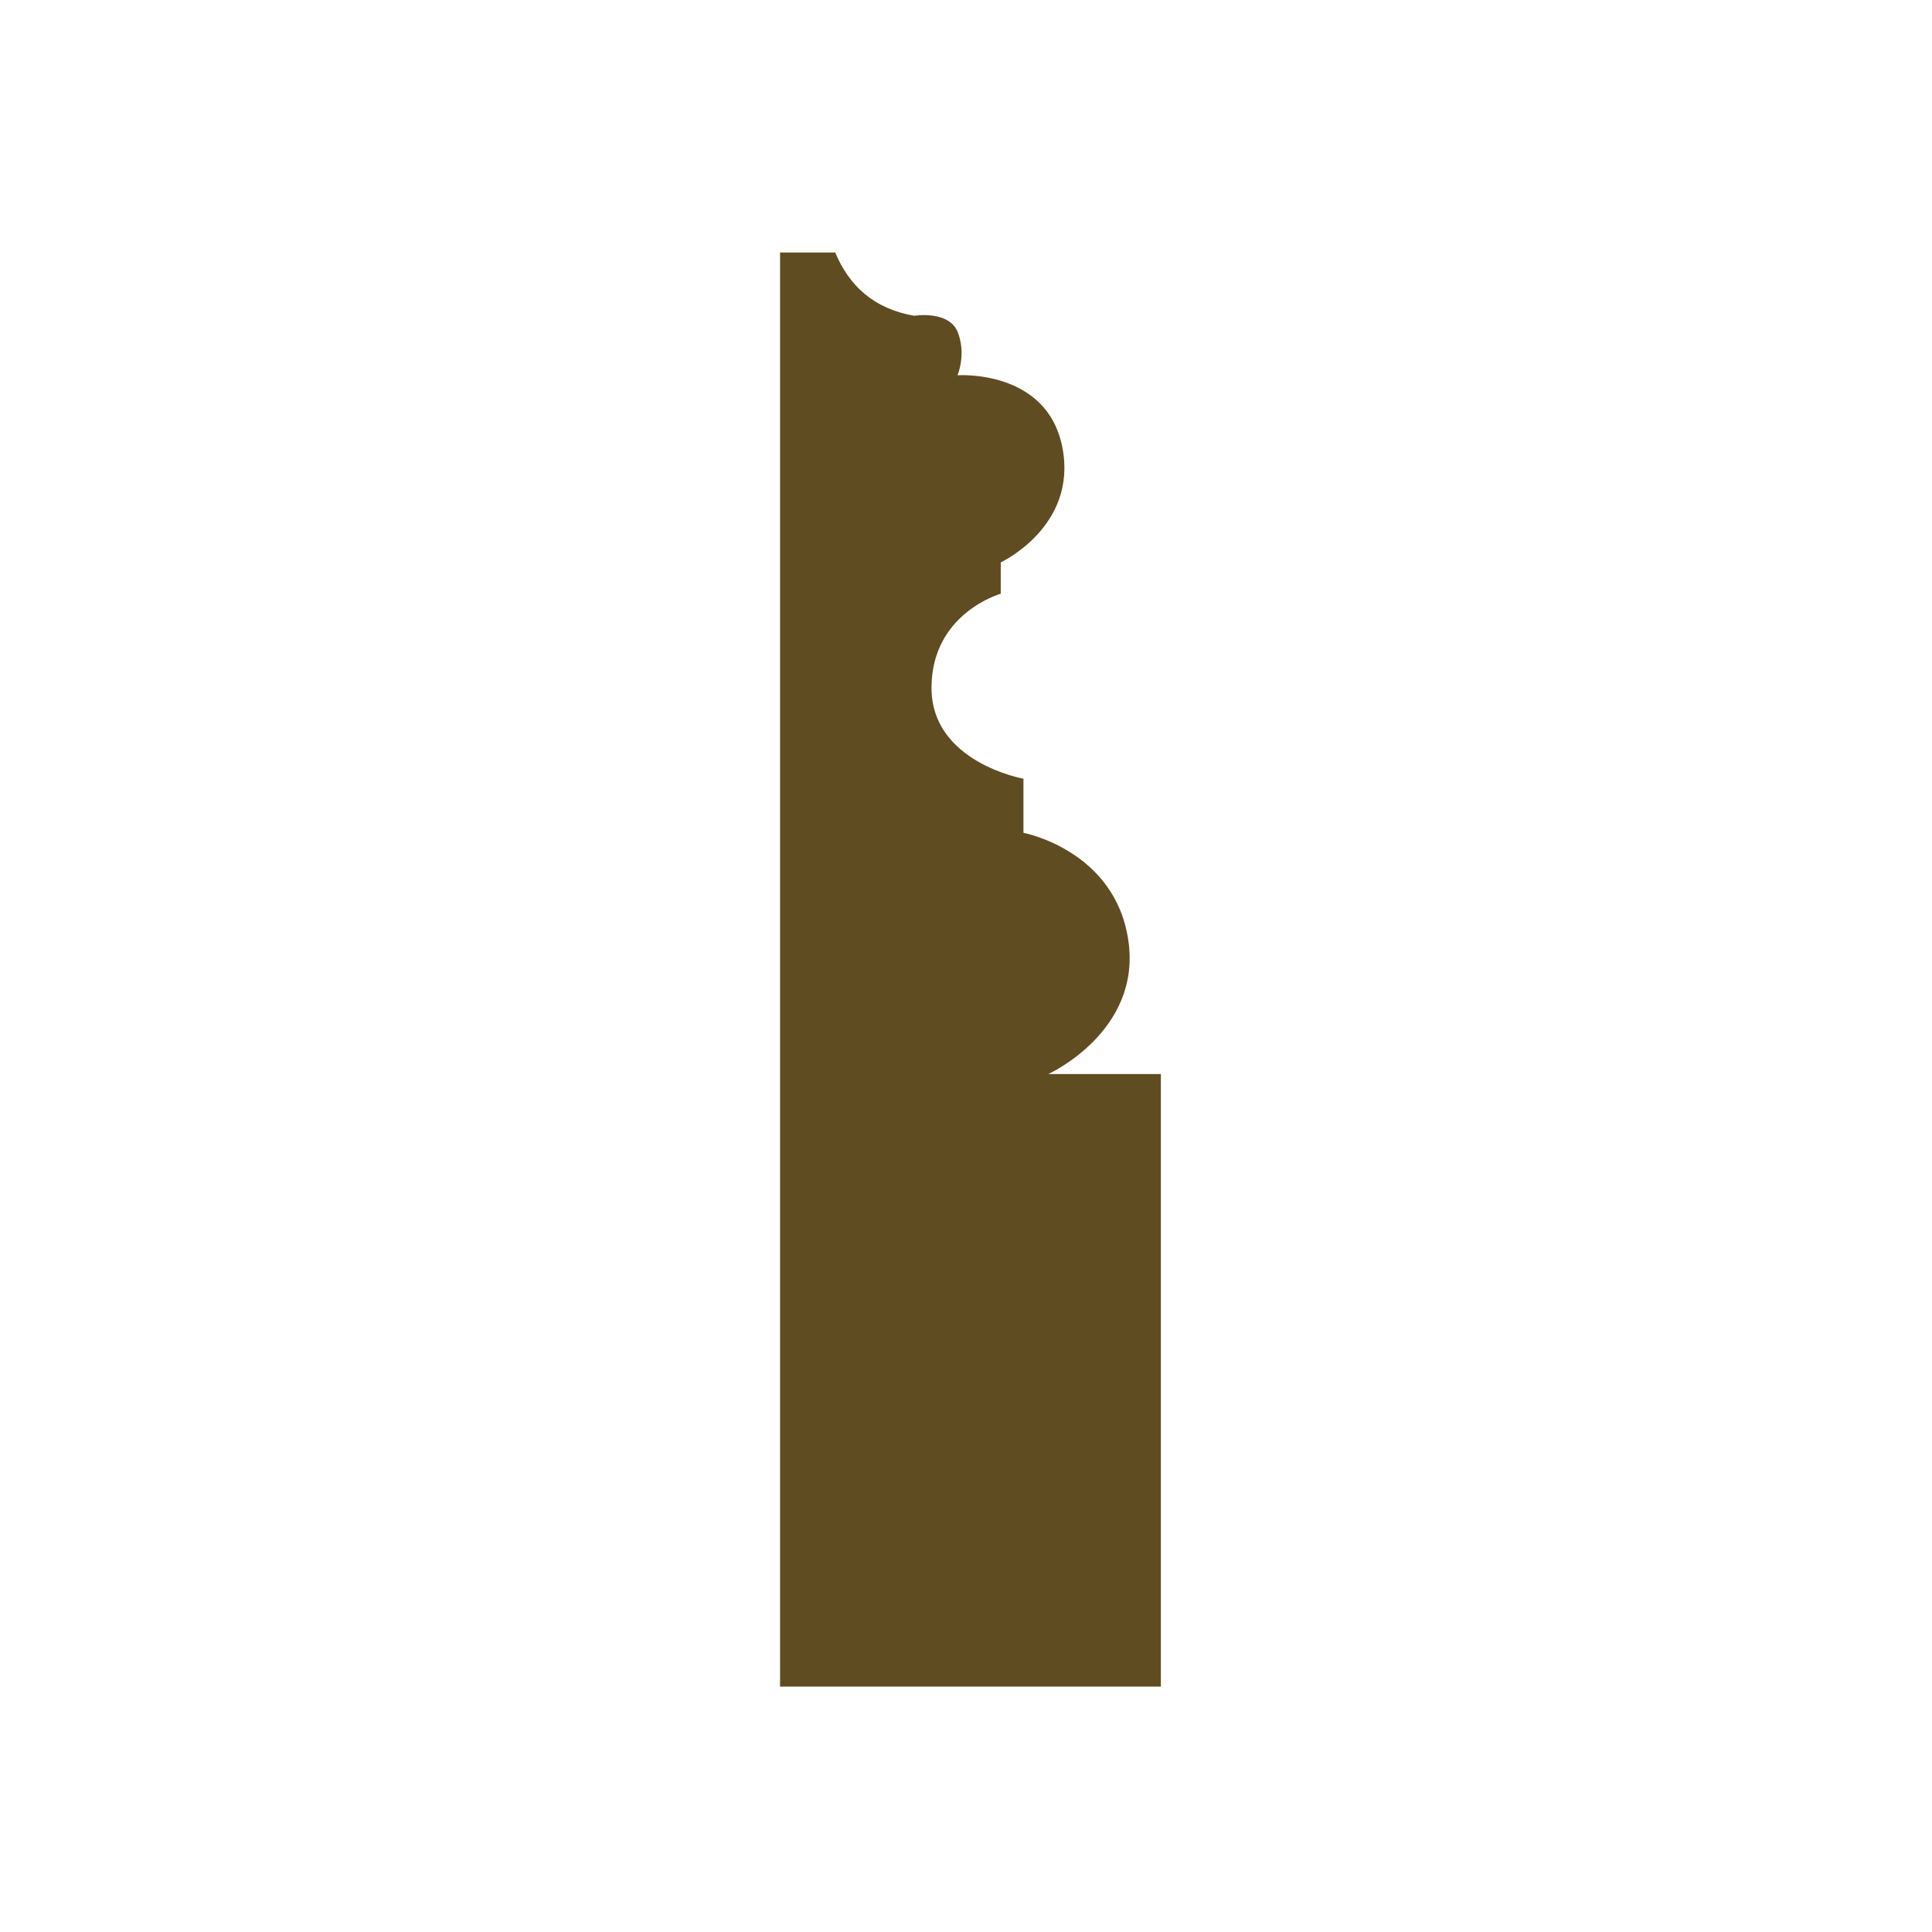
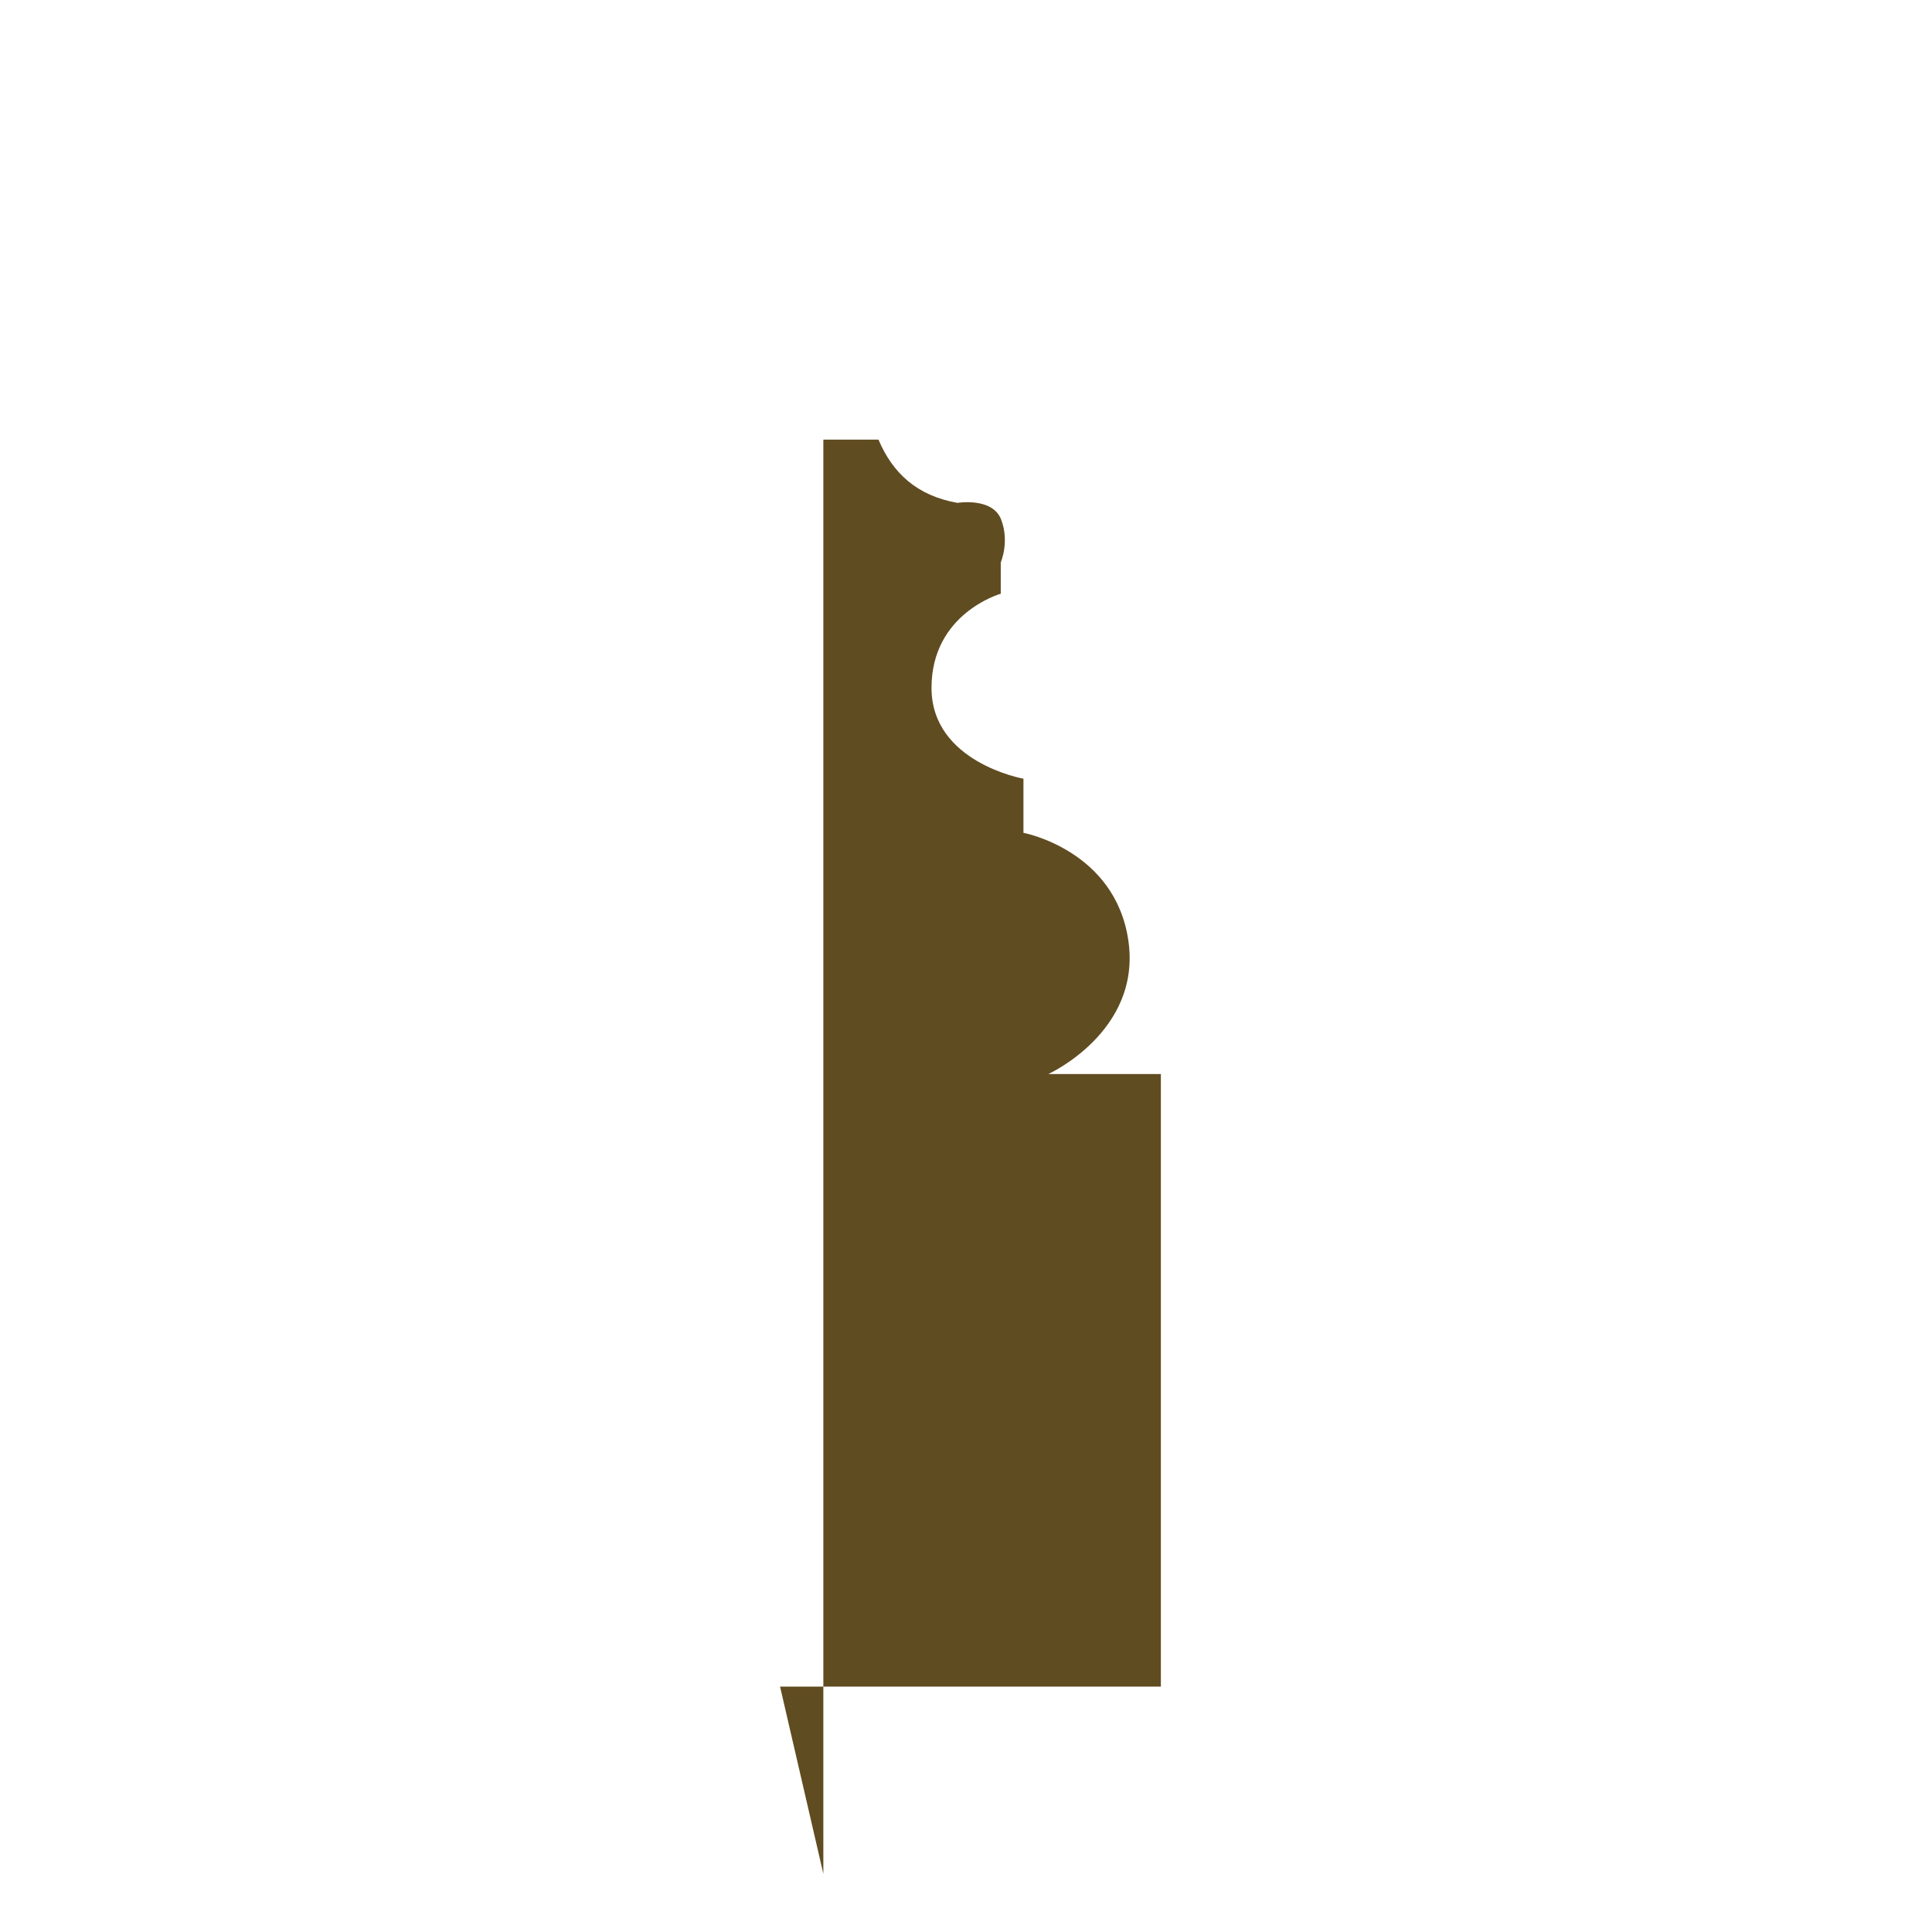
<svg xmlns="http://www.w3.org/2000/svg" id="Layer_1" data-name="Layer 1" version="1.1" viewBox="0 0 28.346 28.346">
  <defs>
    <style>
      .cls-1 {
        fill: #604c21;
        stroke-width: 0px;
      }
    </style>
  </defs>
-   <path class="cls-1" d="M11.445,24.746h5.587v-8.988h-1.651s1.365-.619,1.175-1.952-1.54-1.587-1.54-1.587v-.794s-1.349-.238-1.349-1.333,1.016-1.381,1.016-1.381v-.46s1.127-.524.905-1.682-1.54-1.063-1.54-1.063c0,0,.132-.302.005-.63s-.64-.243-.64-.243c-.6-.105-.955-.444-1.159-.928h-.809v21.042Z" />
+   <path class="cls-1" d="M11.445,24.746h5.587v-8.988h-1.651s1.365-.619,1.175-1.952-1.54-1.587-1.54-1.587v-.794s-1.349-.238-1.349-1.333,1.016-1.381,1.016-1.381v-.46c0,0,.132-.302.005-.63s-.64-.243-.64-.243c-.6-.105-.955-.444-1.159-.928h-.809v21.042Z" />
</svg>